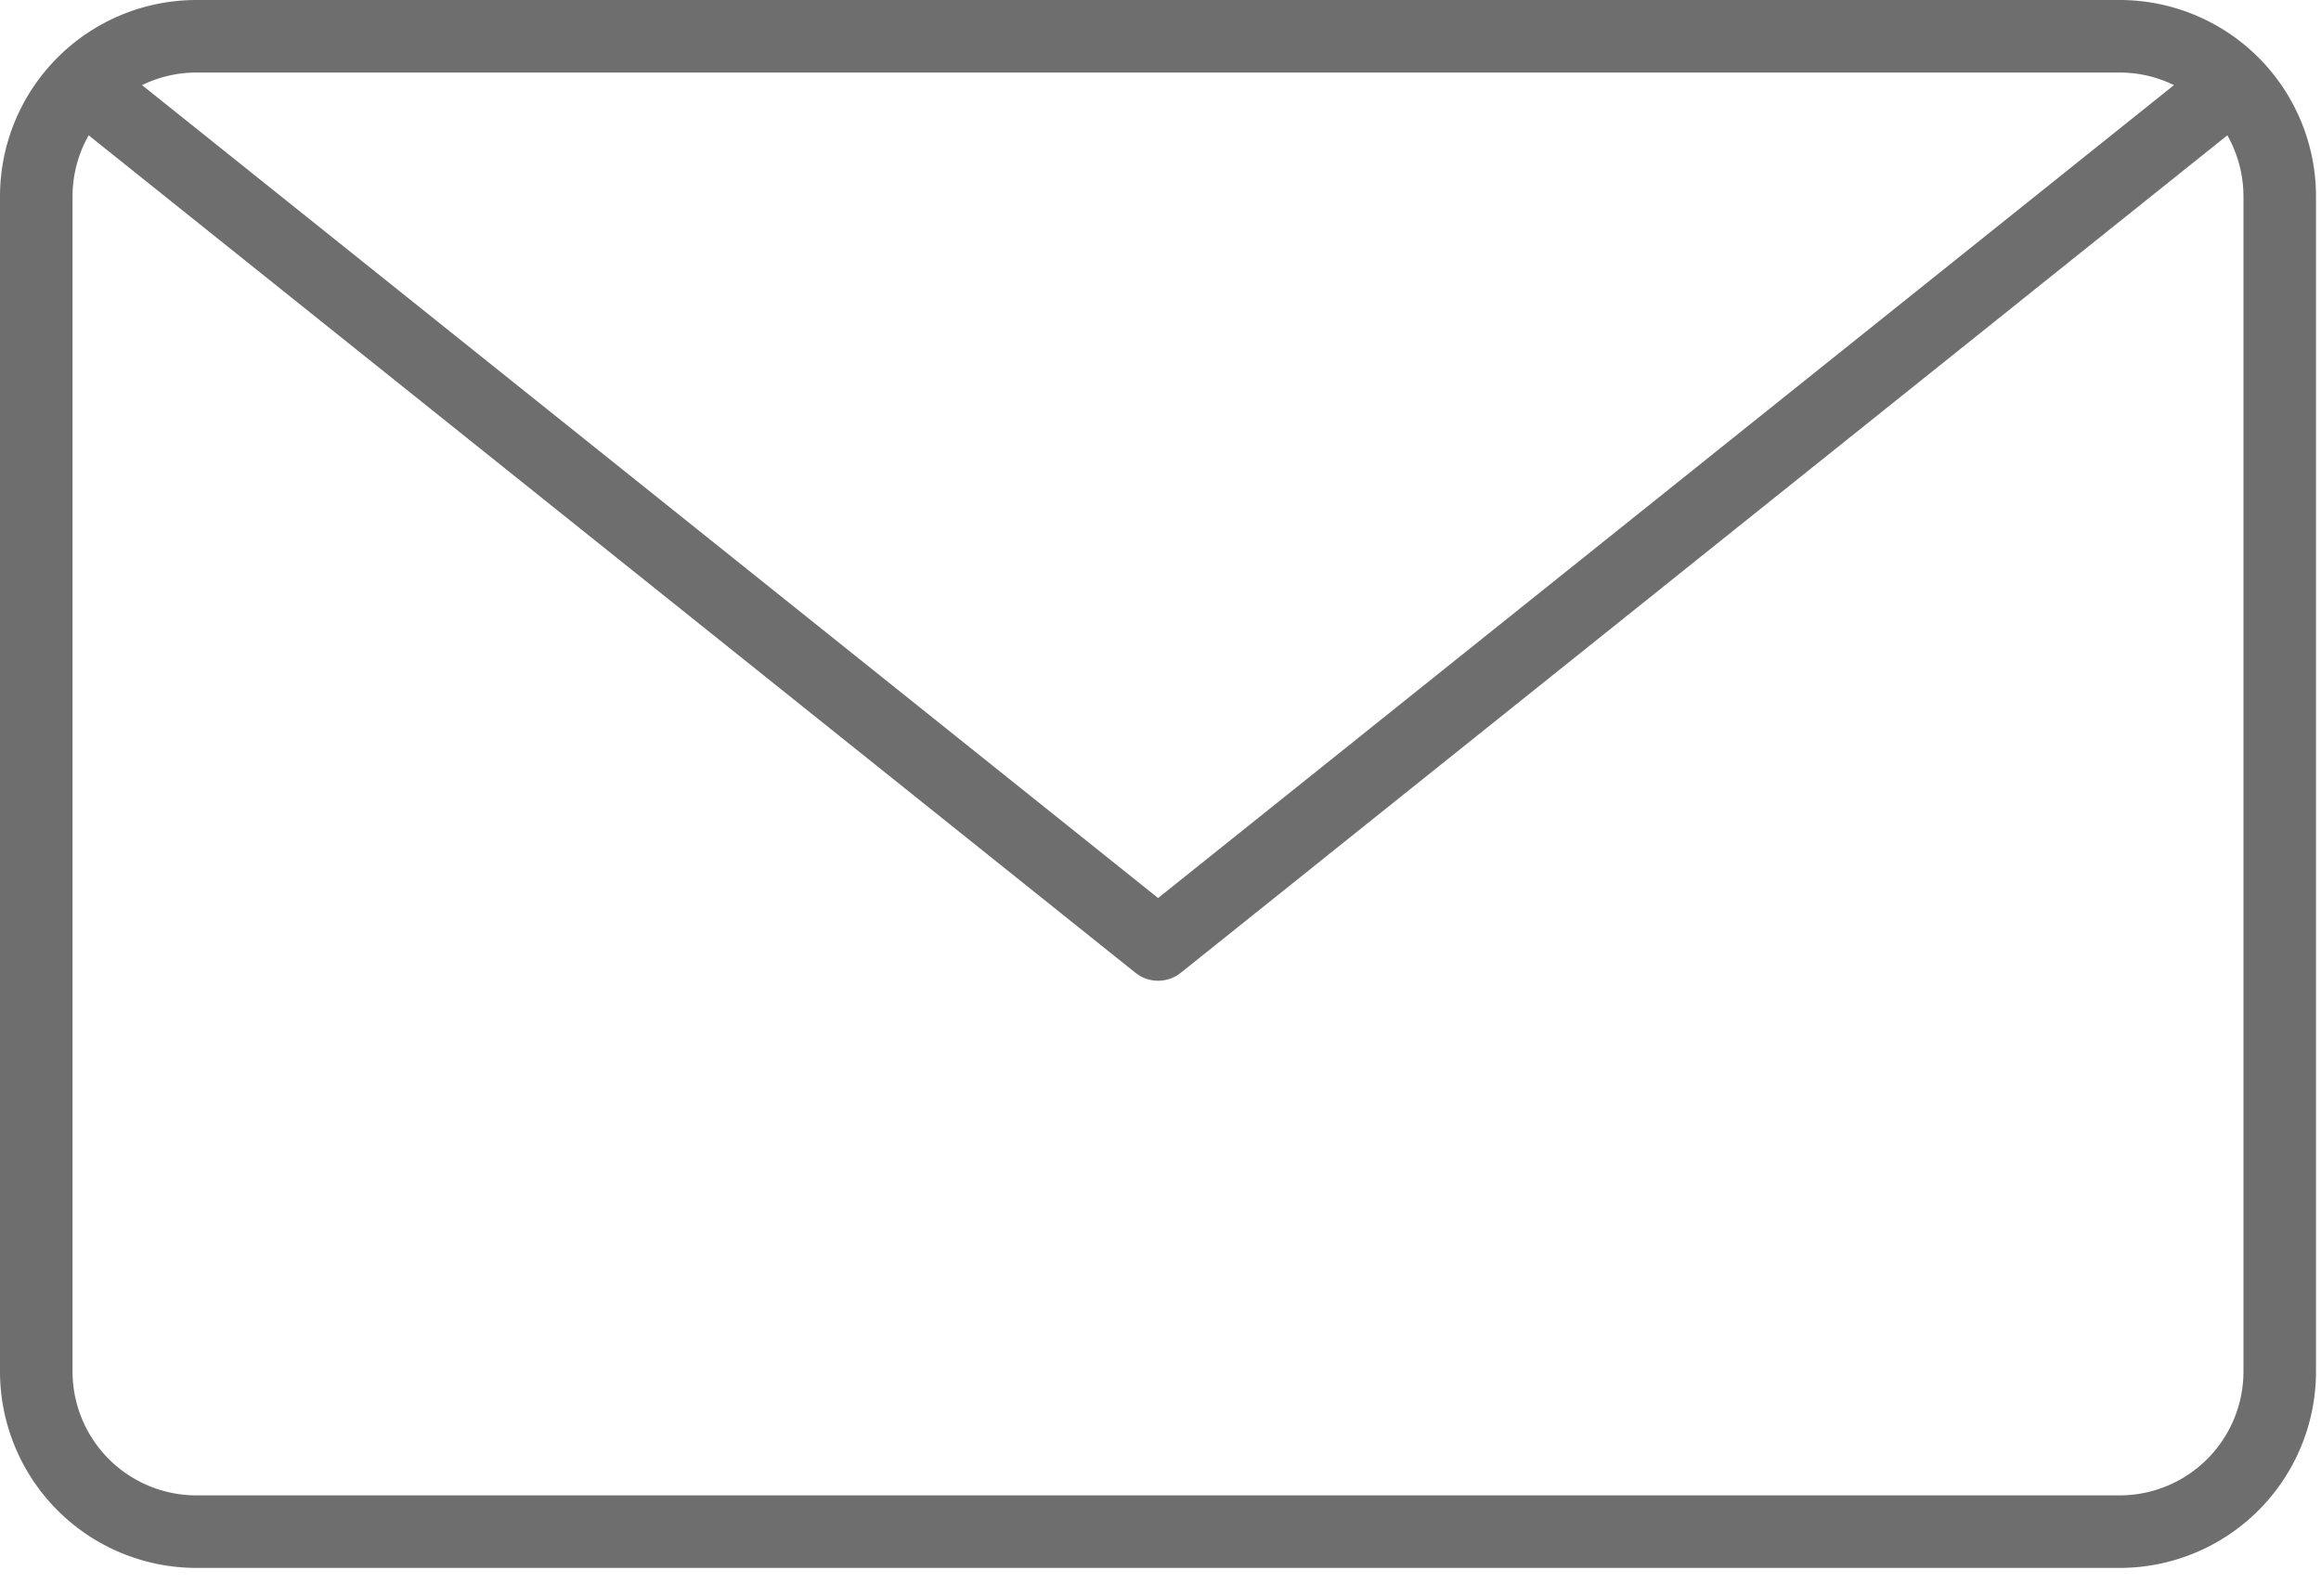
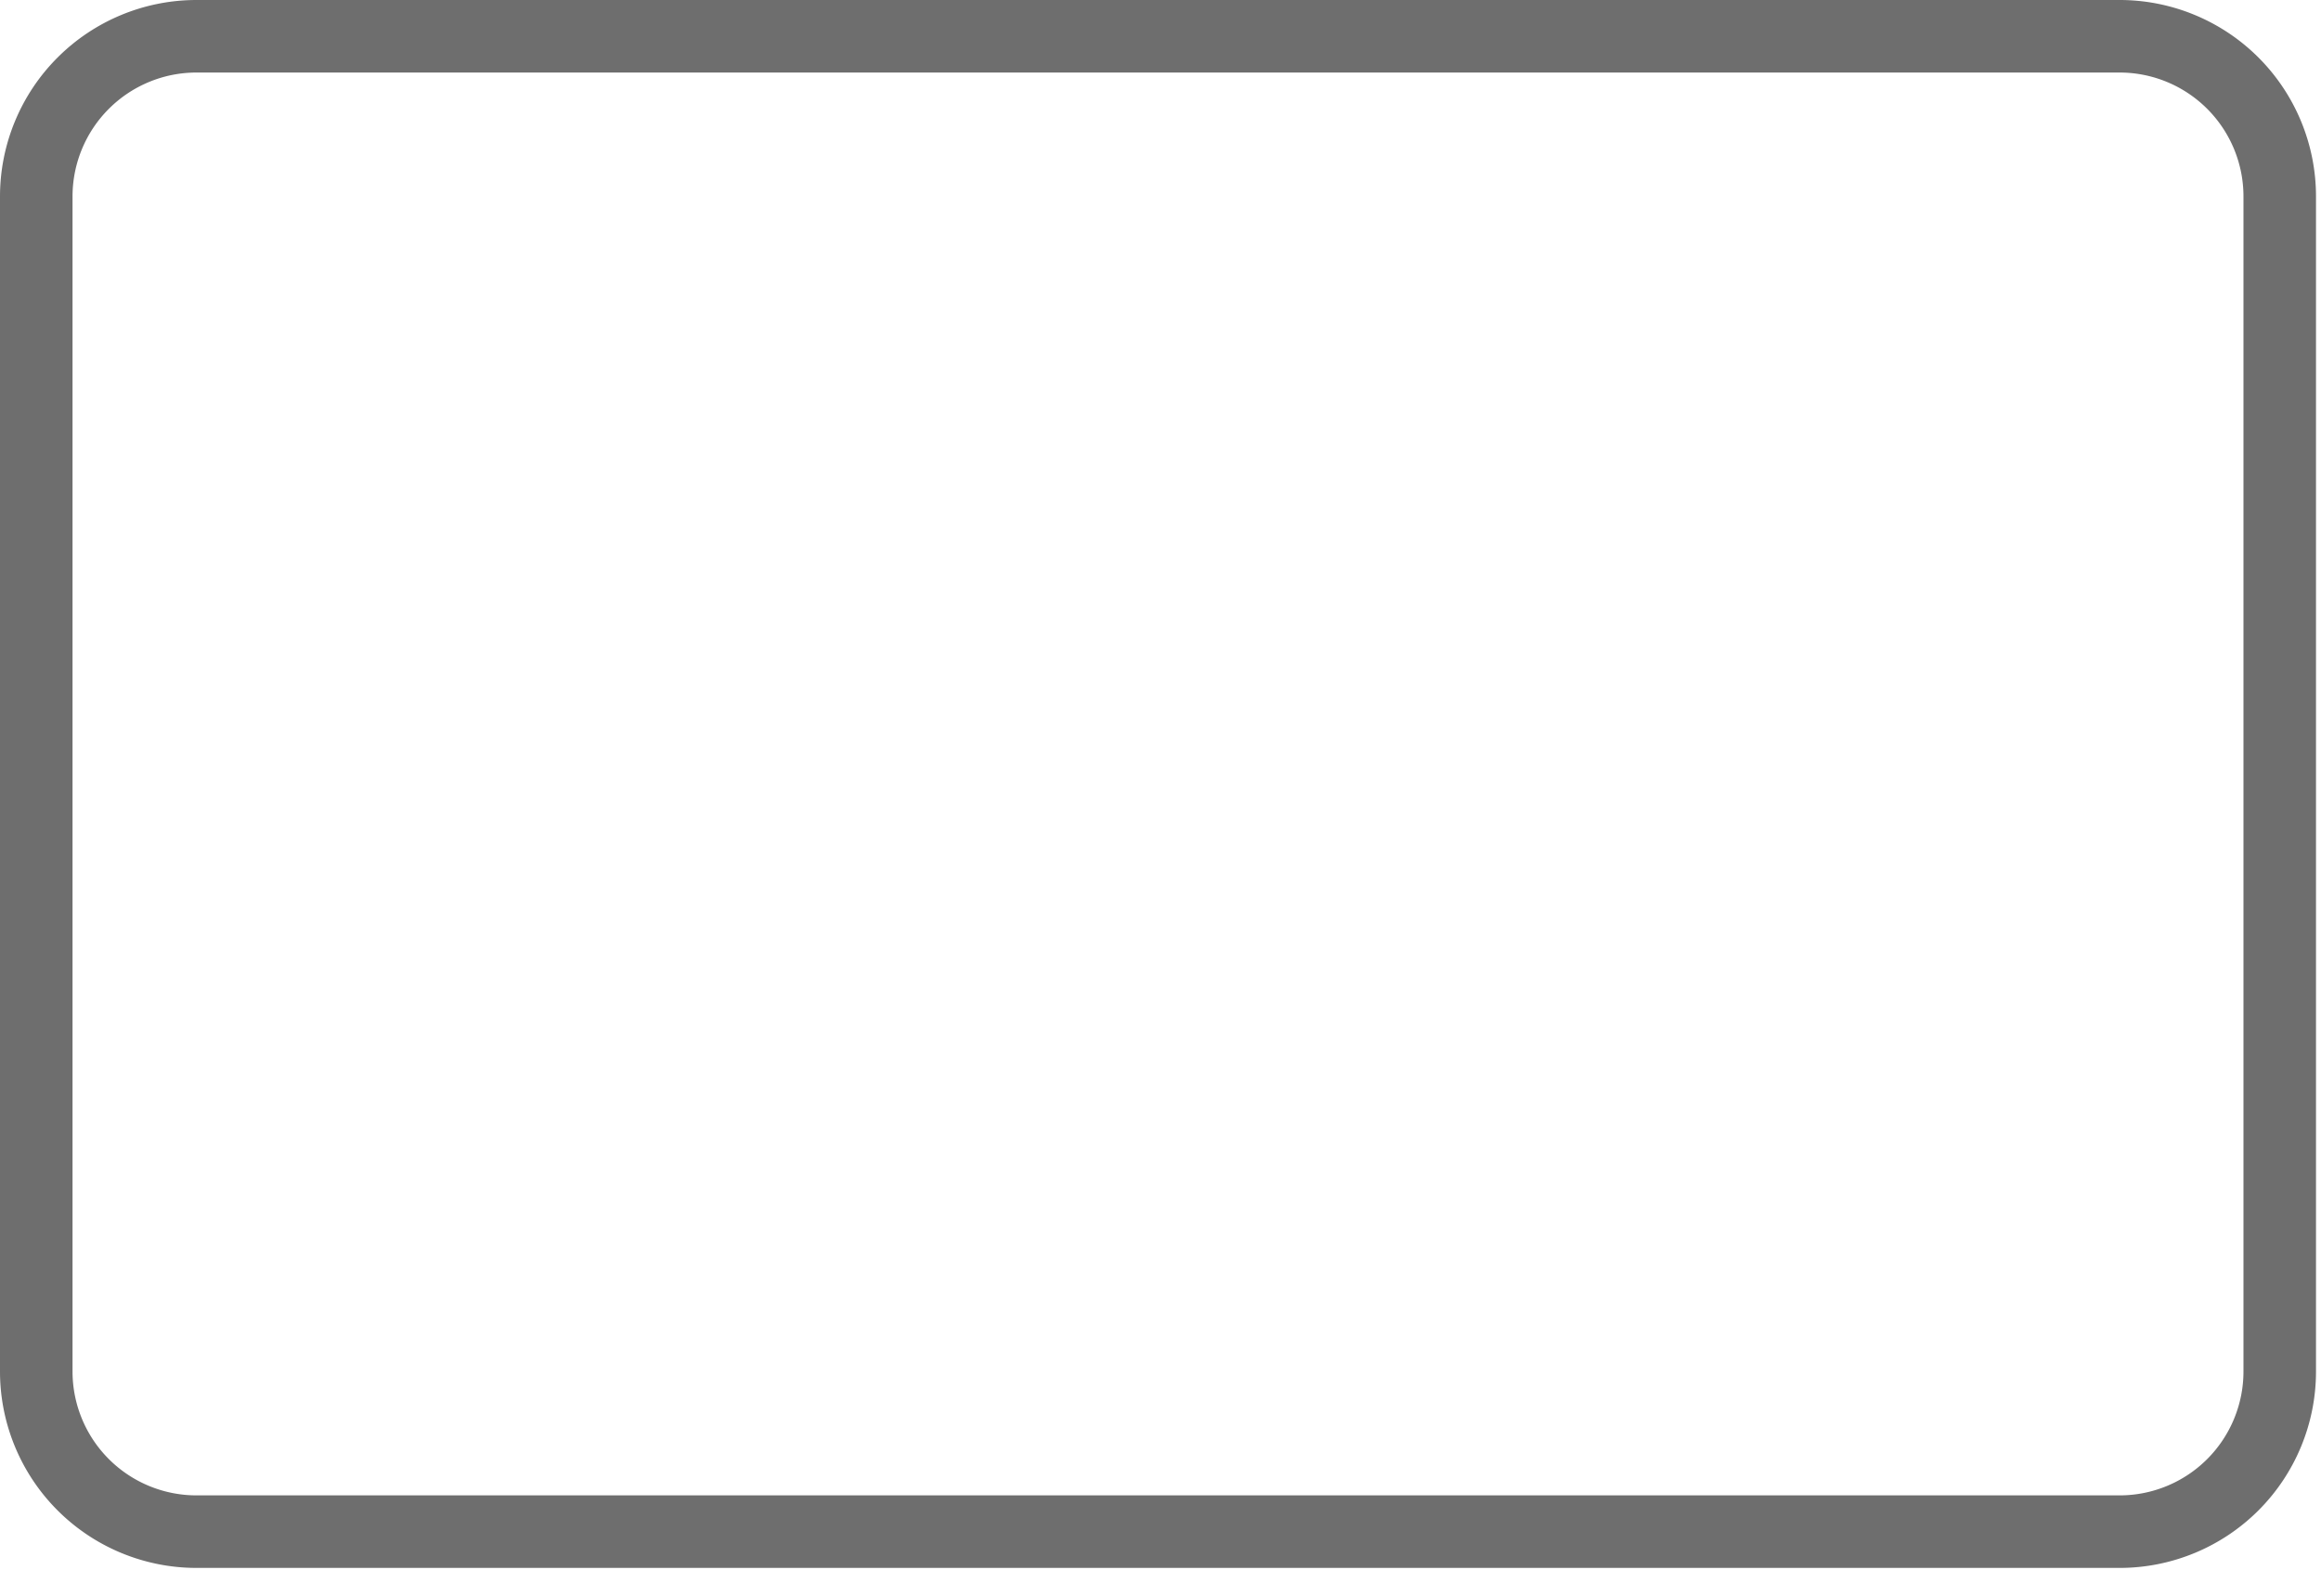
<svg xmlns="http://www.w3.org/2000/svg" viewBox="0 0 32 22" width="32">
  <g fill="none" stroke="#6e6e6e" stroke-linecap="round" stroke-linejoin="round">
    <path d="m2.709.5h26.514a2.208 2.208 0 0 1 2.208 2.208v16.2a2.208 2.208 0 0 1 -2.208 2.208h-26.514a2.209 2.209 0 0 1 -2.209-2.204v-16.203a2.209 2.209 0 0 1 2.209-2.209z" />
-     <path d="m30.695 1.236-14.728 11.785-14.731-11.785" />
  </g>
</svg>